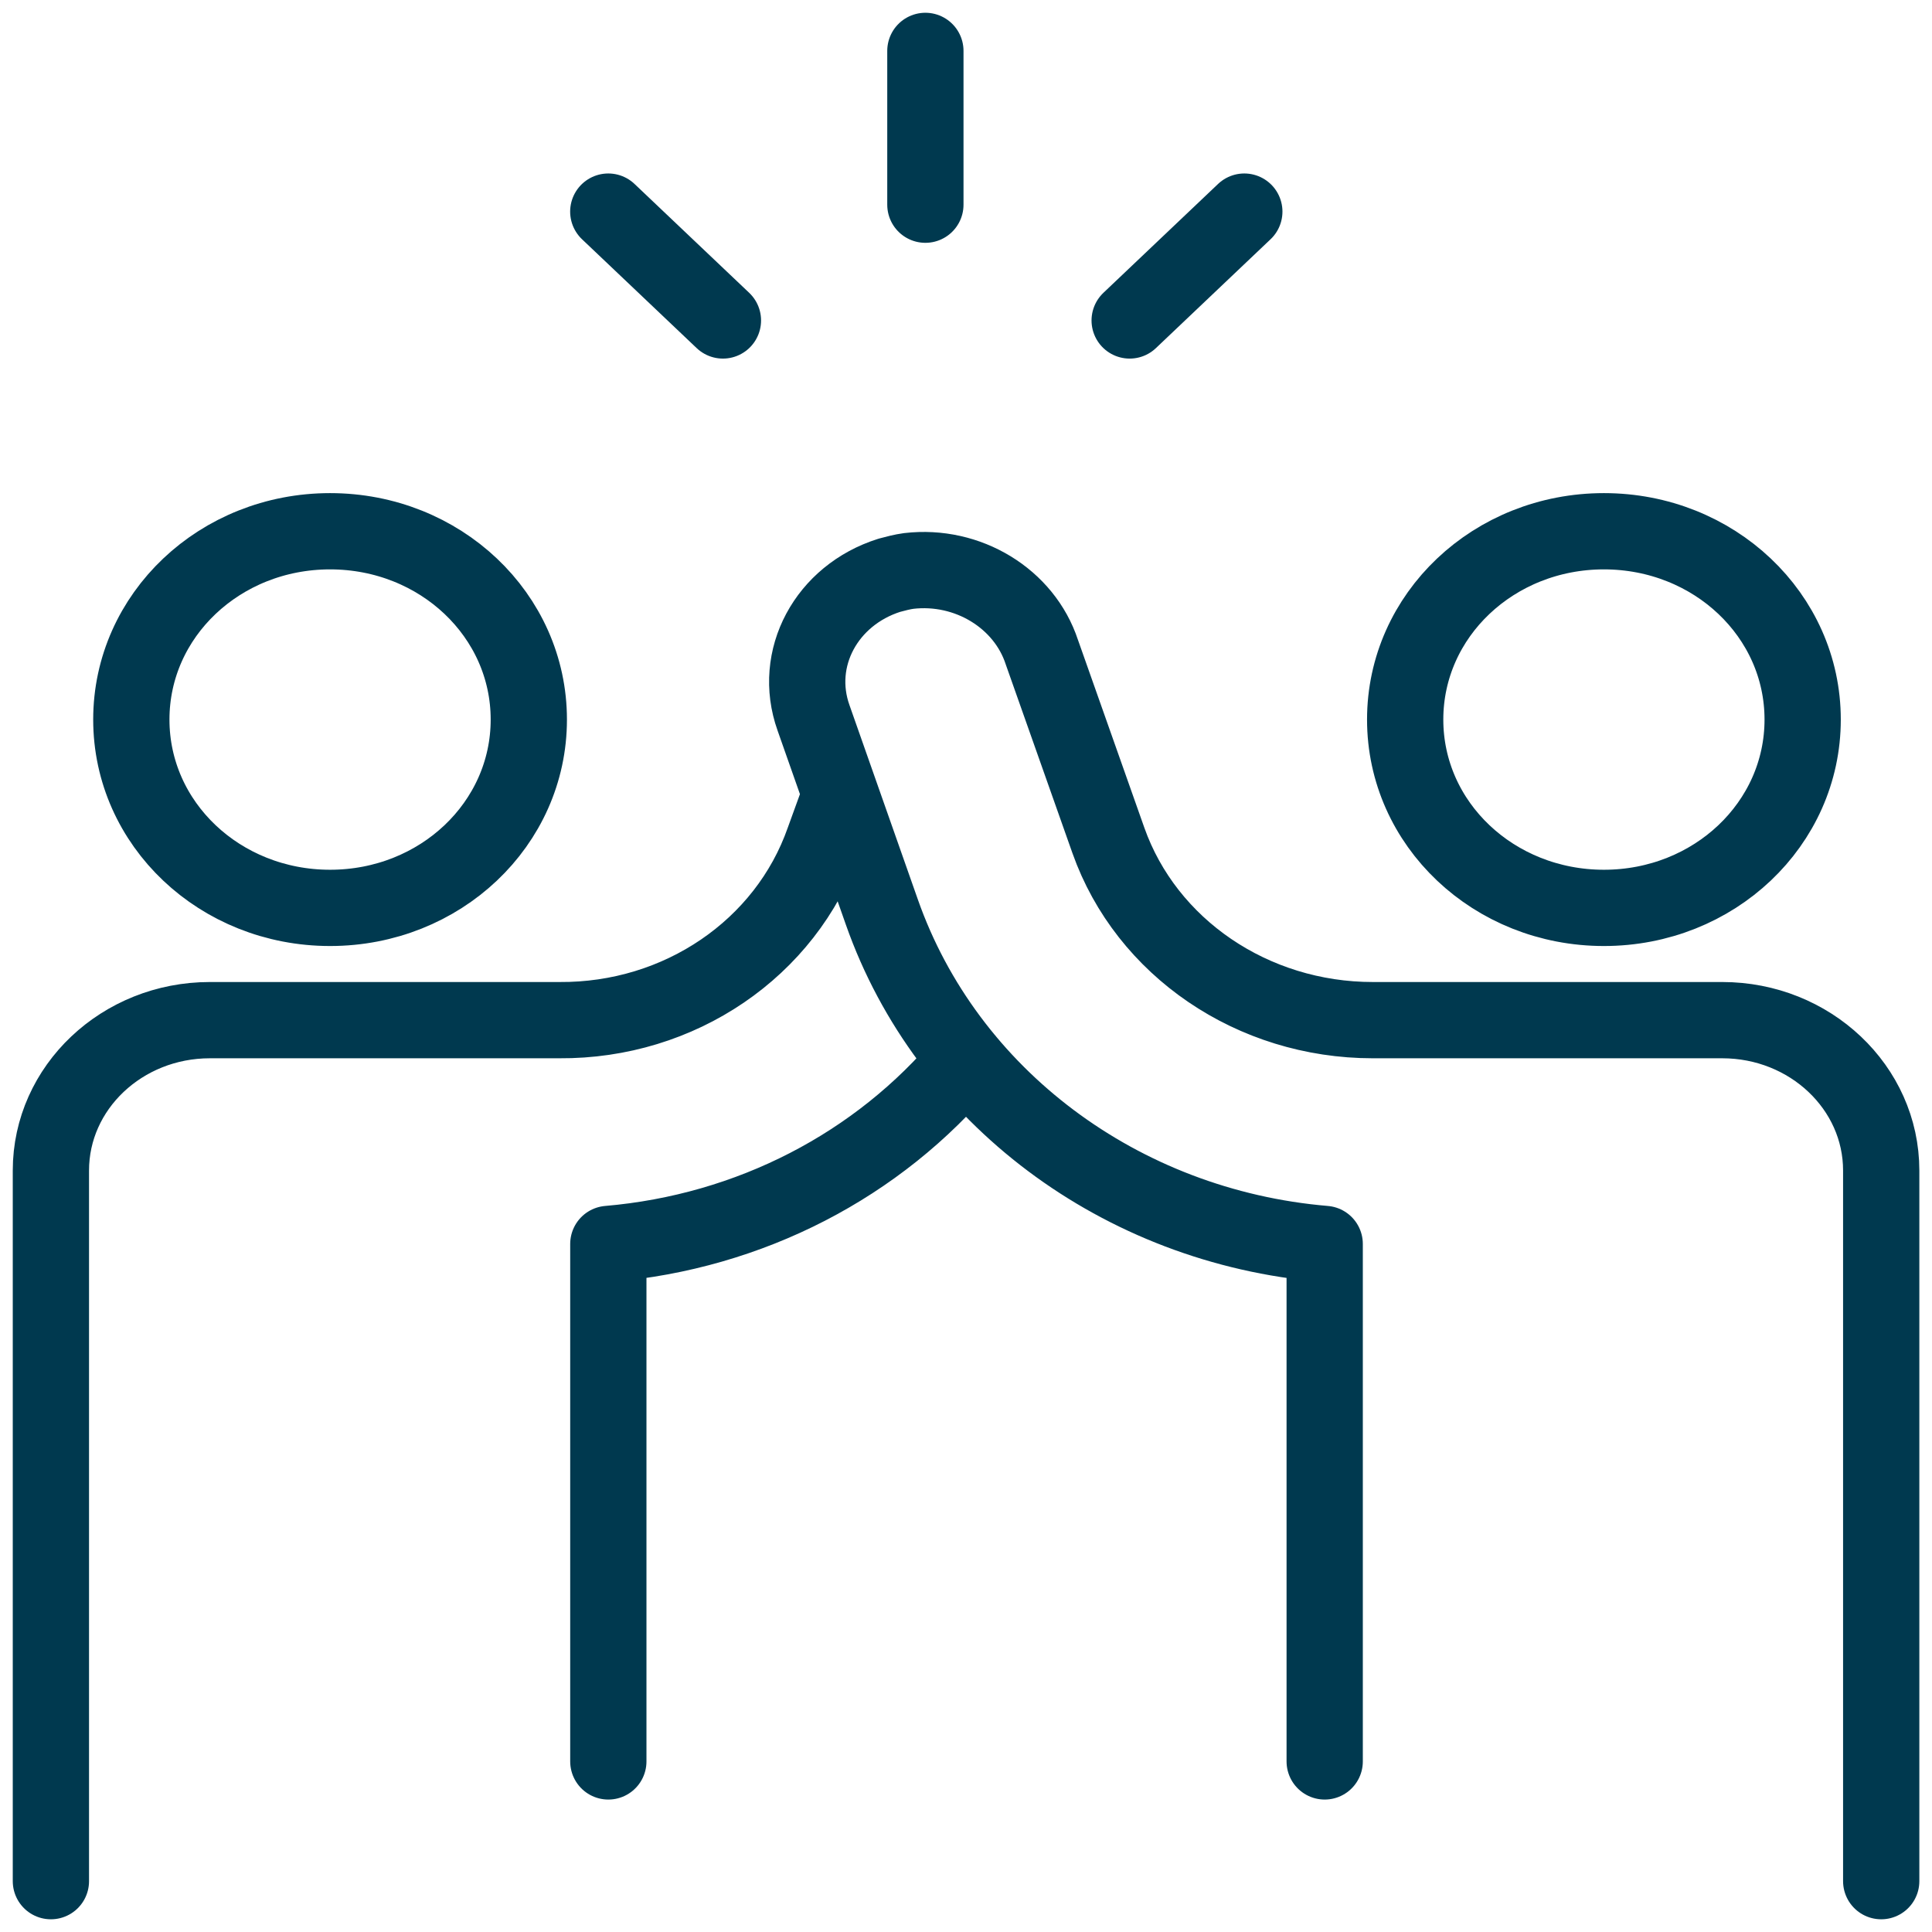
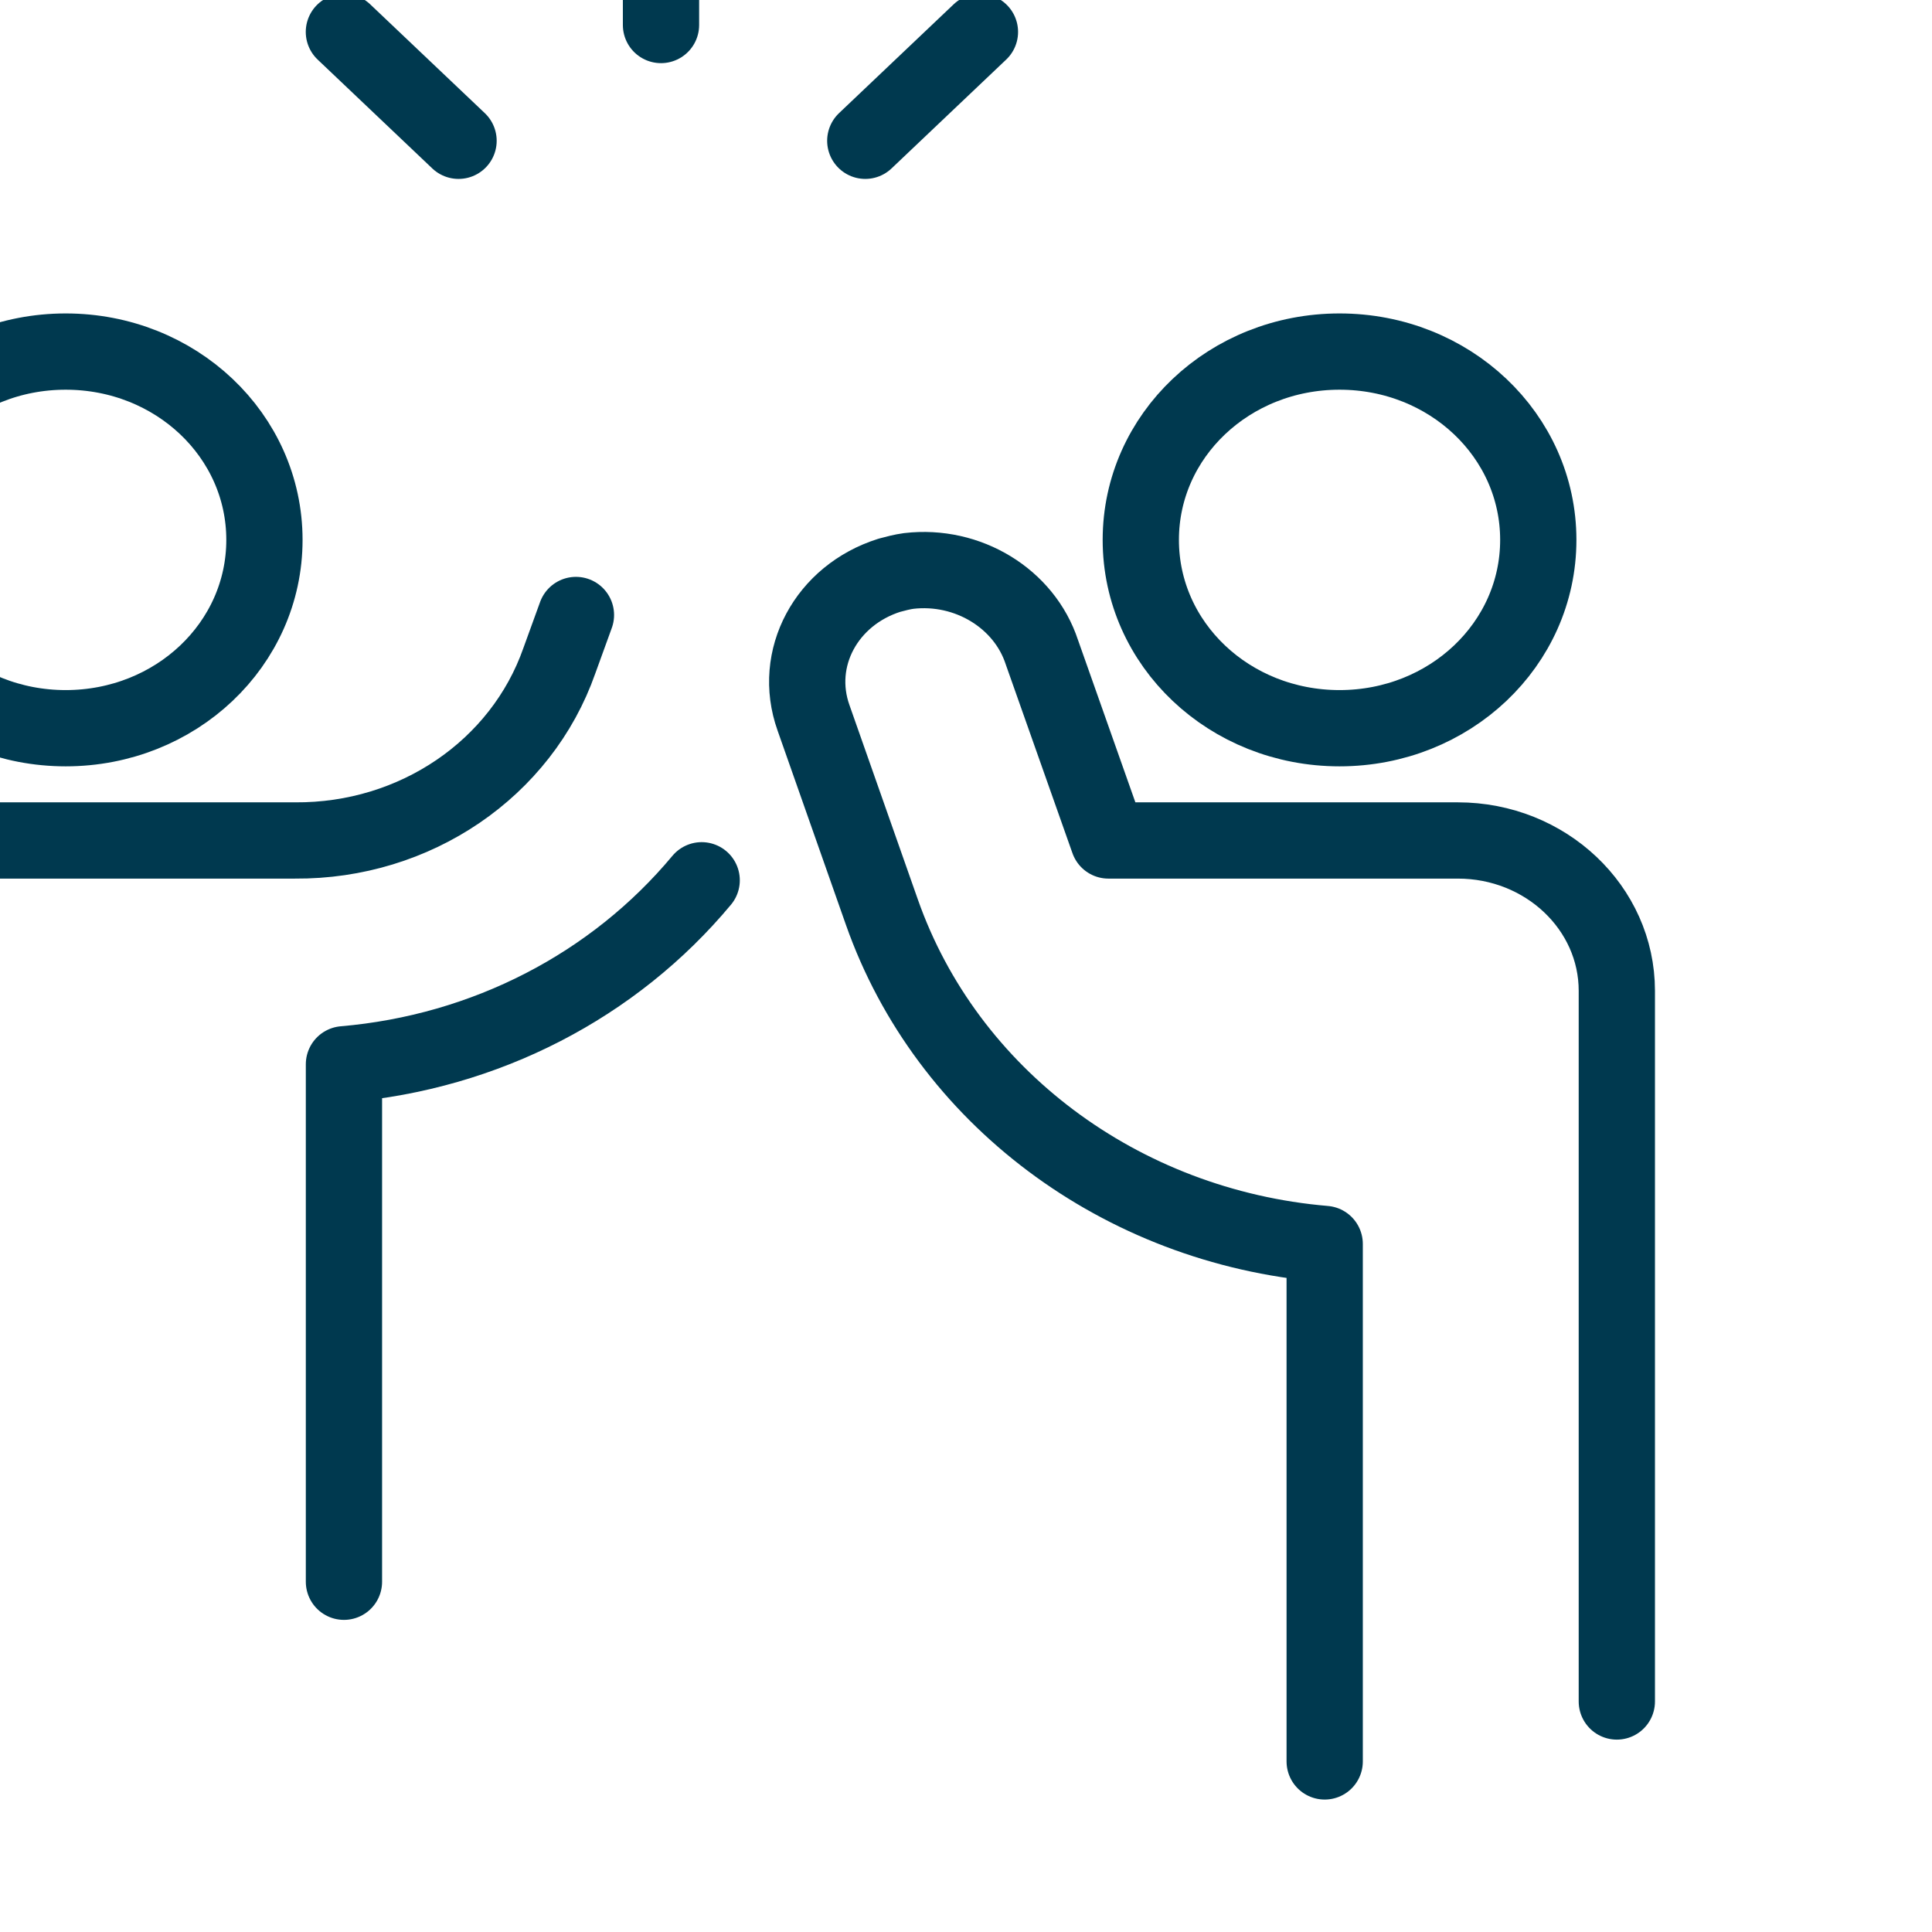
<svg xmlns="http://www.w3.org/2000/svg" fill="none" height="38" viewBox="0 0 38 38" width="38">
-   <path d="m26.055 34.645v-10.178c-4.018-.34-7.436-2.906-8.709-6.525l-1.345-3.823c-.418-1.173.255-2.413 1.491-2.804.127-.034.255-.068.382-.085 1.164-.136 2.273.544 2.618 1.597l1.309 3.704c.746 2.107 2.836 3.534 5.2 3.534h6.873c1.727 0 3.127 1.325 3.127 2.957v13.978m-20.473-21.37-.327.901c-.746 2.124-2.836 3.551-5.2 3.534h-6.873c-1.727 0-3.127 1.325-3.127 2.957v13.978m10.964-2.355v-10.178c2.782-.238 5.309-1.546 7.036-3.619m-.8-19.847v3.025m6.273.136-2.255 2.141m-10.255-2.141 2.255 2.141m-7.727 4.146c2.164 0 3.909 1.648 3.909 3.704s-1.745 3.704-3.909 3.704-3.909-1.648-3.909-3.704 1.745-3.704 3.909-3.704zm25.055 0c2.164 0 3.909 1.648 3.909 3.704s-1.745 3.704-3.909 3.704c-2.164 0-3.909-1.648-3.909-3.704s1.745-3.704 3.909-3.704z" stroke="#00394f" stroke-linecap="round" stroke-linejoin="round" stroke-width="1.5" />
+   <path d="m26.055 34.645v-10.178c-4.018-.34-7.436-2.906-8.709-6.525l-1.345-3.823c-.418-1.173.255-2.413 1.491-2.804.127-.034.255-.068.382-.085 1.164-.136 2.273.544 2.618 1.597l1.309 3.704h6.873c1.727 0 3.127 1.325 3.127 2.957v13.978m-20.473-21.37-.327.901c-.746 2.124-2.836 3.551-5.2 3.534h-6.873c-1.727 0-3.127 1.325-3.127 2.957v13.978m10.964-2.355v-10.178c2.782-.238 5.309-1.546 7.036-3.619m-.8-19.847v3.025m6.273.136-2.255 2.141m-10.255-2.141 2.255 2.141m-7.727 4.146c2.164 0 3.909 1.648 3.909 3.704s-1.745 3.704-3.909 3.704-3.909-1.648-3.909-3.704 1.745-3.704 3.909-3.704zm25.055 0c2.164 0 3.909 1.648 3.909 3.704s-1.745 3.704-3.909 3.704c-2.164 0-3.909-1.648-3.909-3.704s1.745-3.704 3.909-3.704z" stroke="#00394f" stroke-linecap="round" stroke-linejoin="round" stroke-width="1.5" />
</svg>